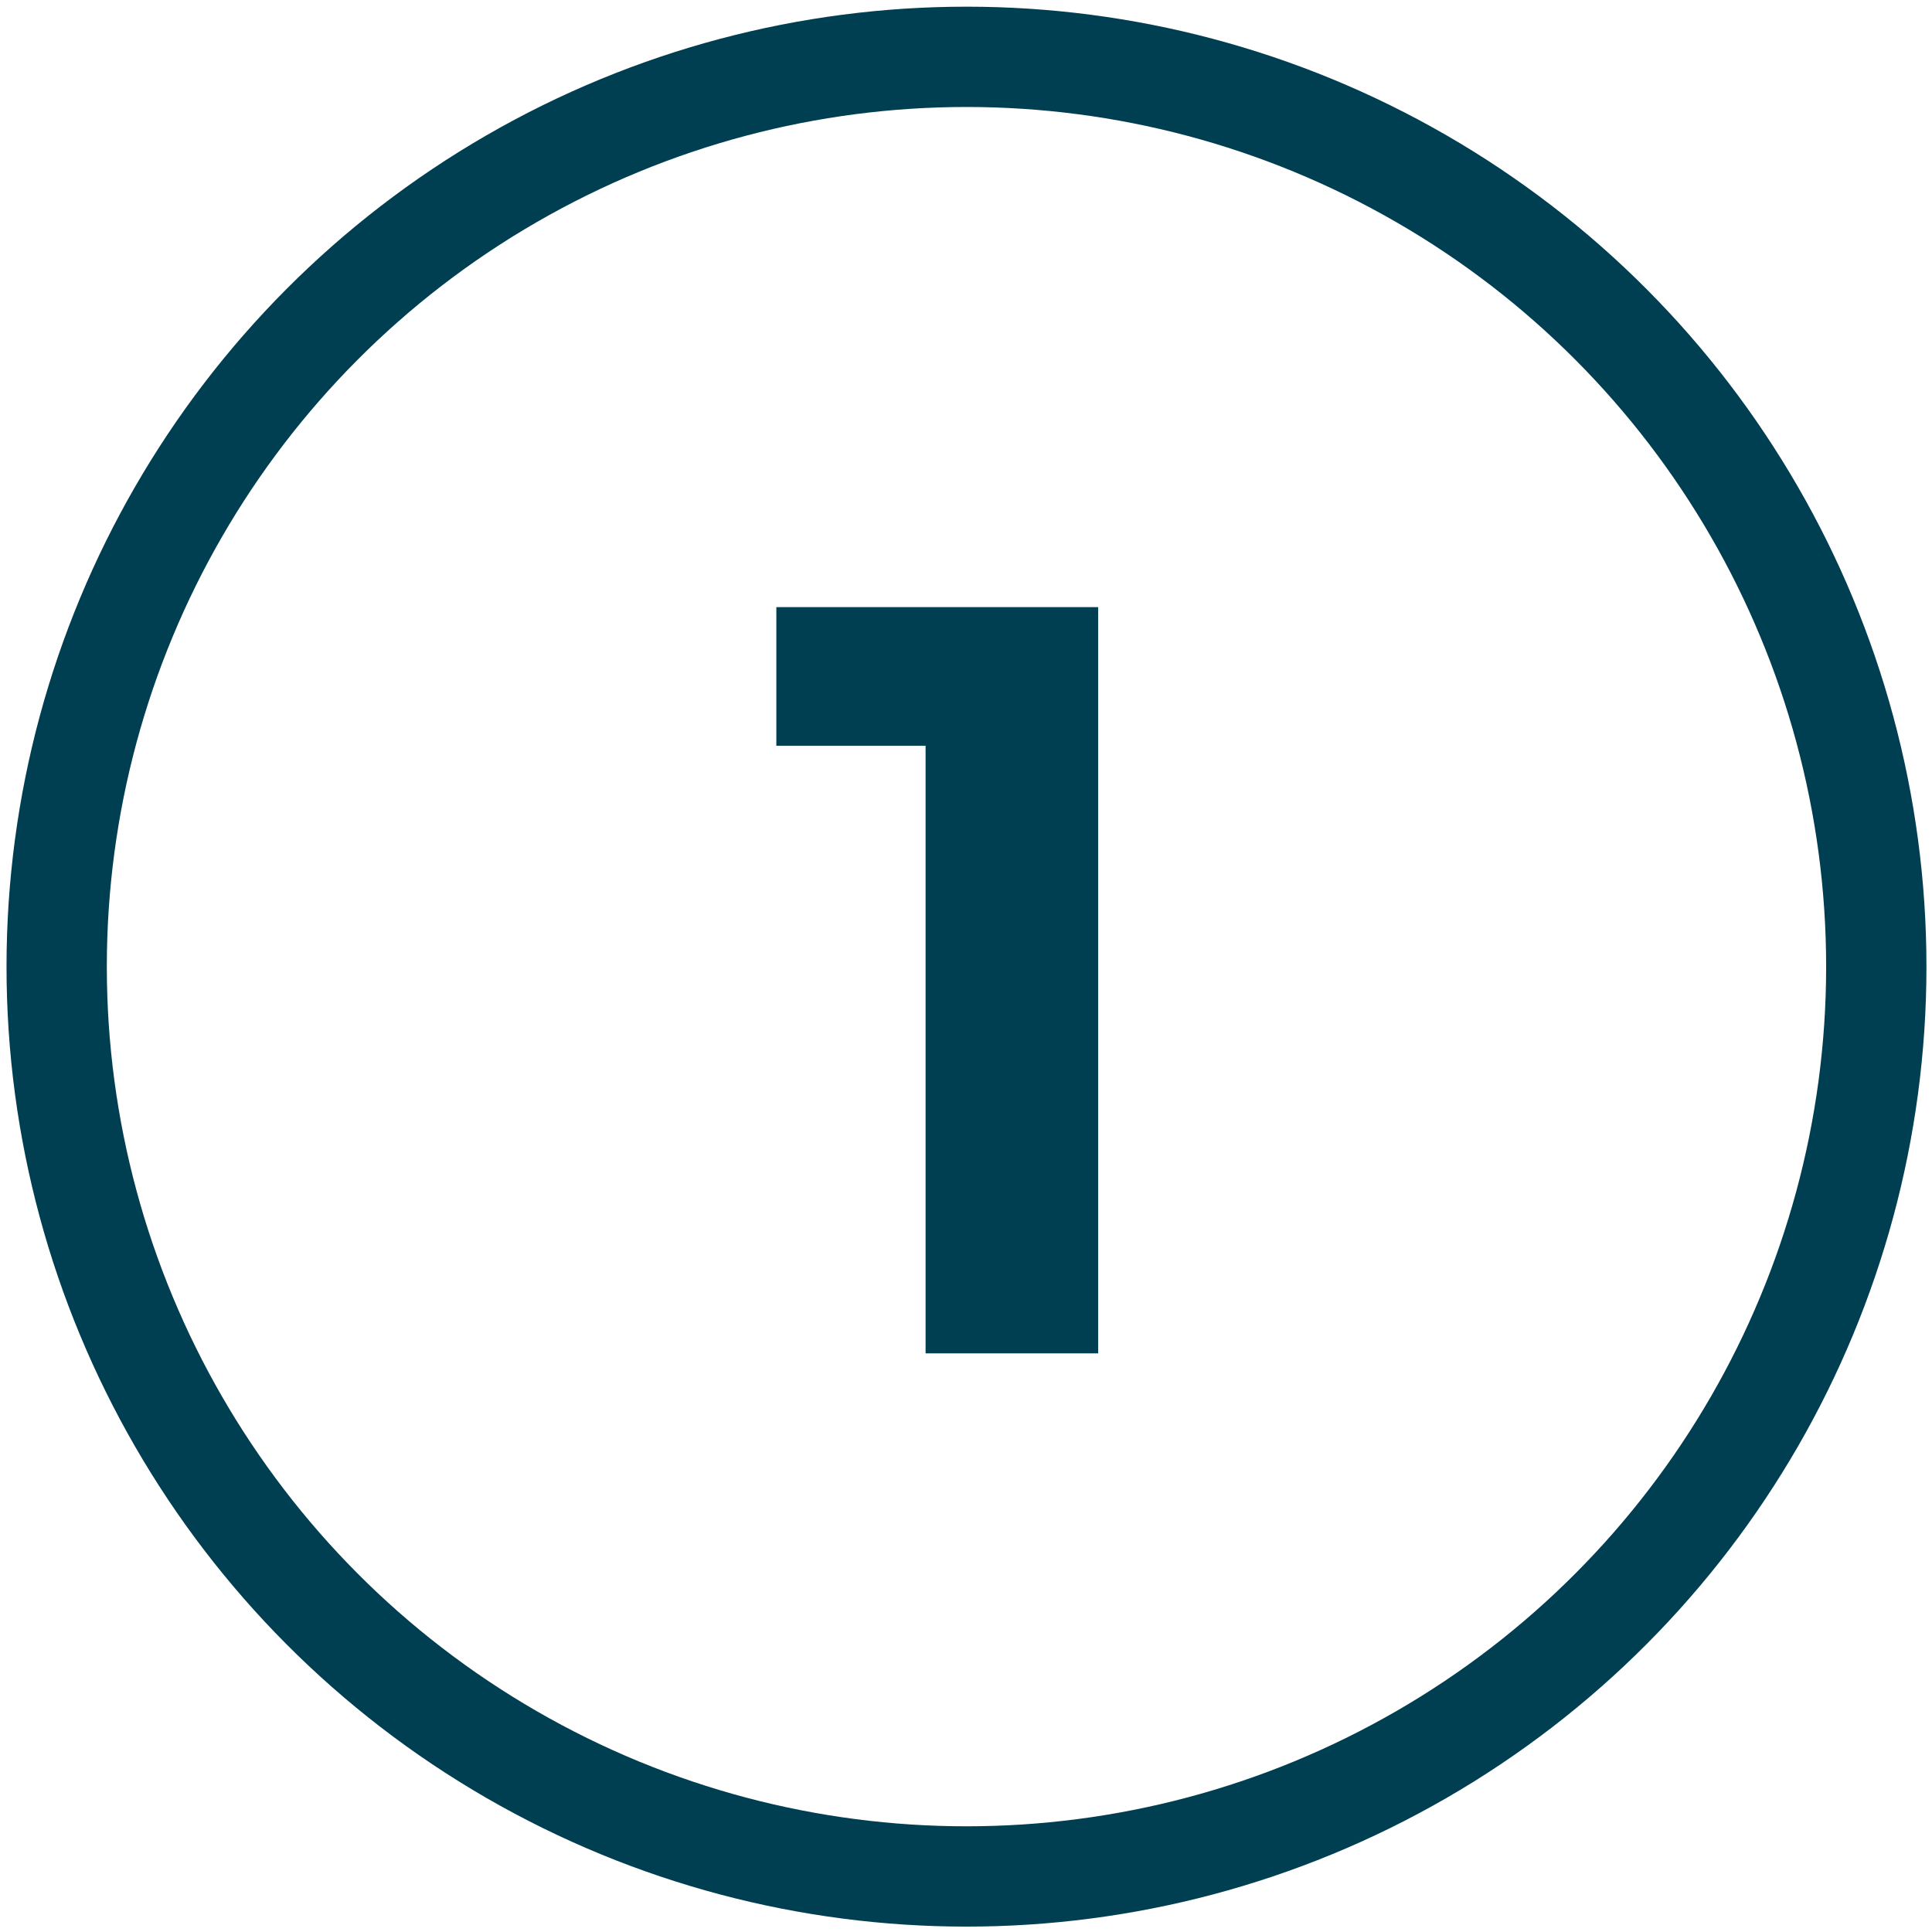
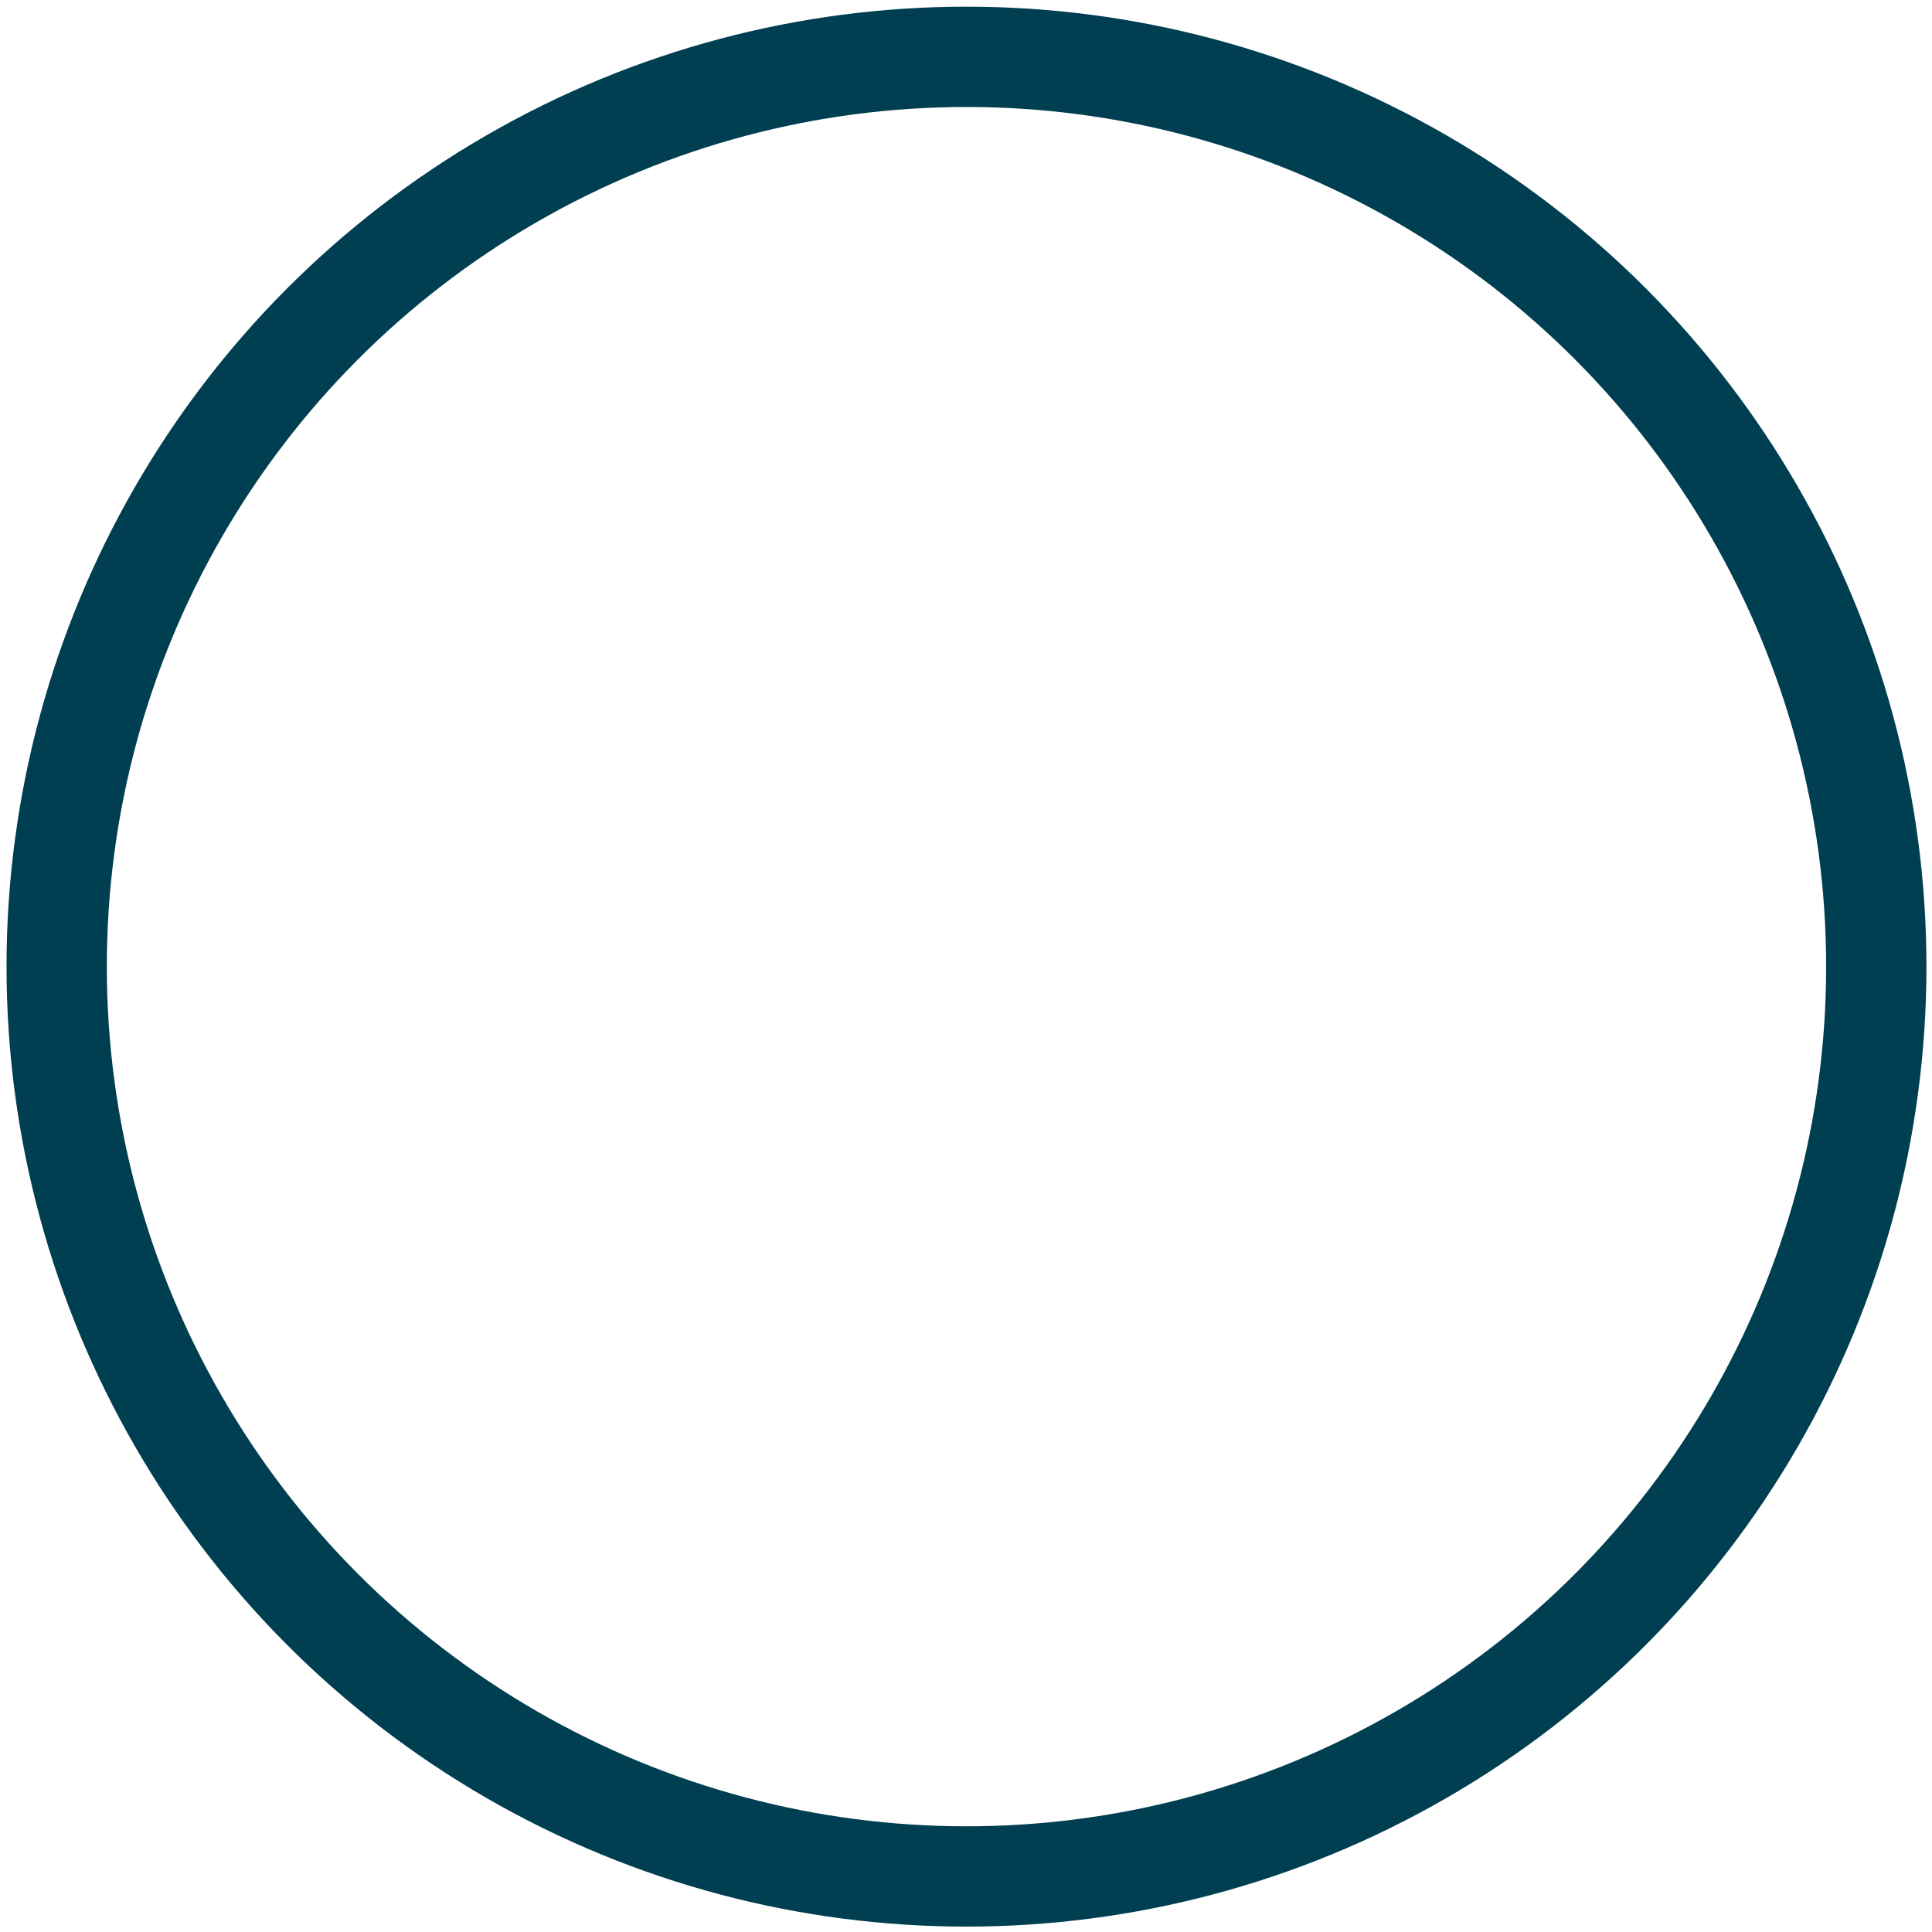
<svg xmlns="http://www.w3.org/2000/svg" id="Layer_1" version="1.1" viewBox="0 0 120 120">
  <defs>
    <style>
      .st0 {
        fill: #003e51;
      }

      .st1 {
        fill: none;
        stroke: #003e51;
        stroke-width: 6.23px;
      }
    </style>
  </defs>
  <circle class="st1" cx="60.03" cy="60.04" r="56.51" />
-   <path class="st0" d="M68.21,37.72v46.34h-10.72v-37.74h-9.27v-8.61h19.99Z" />
</svg>